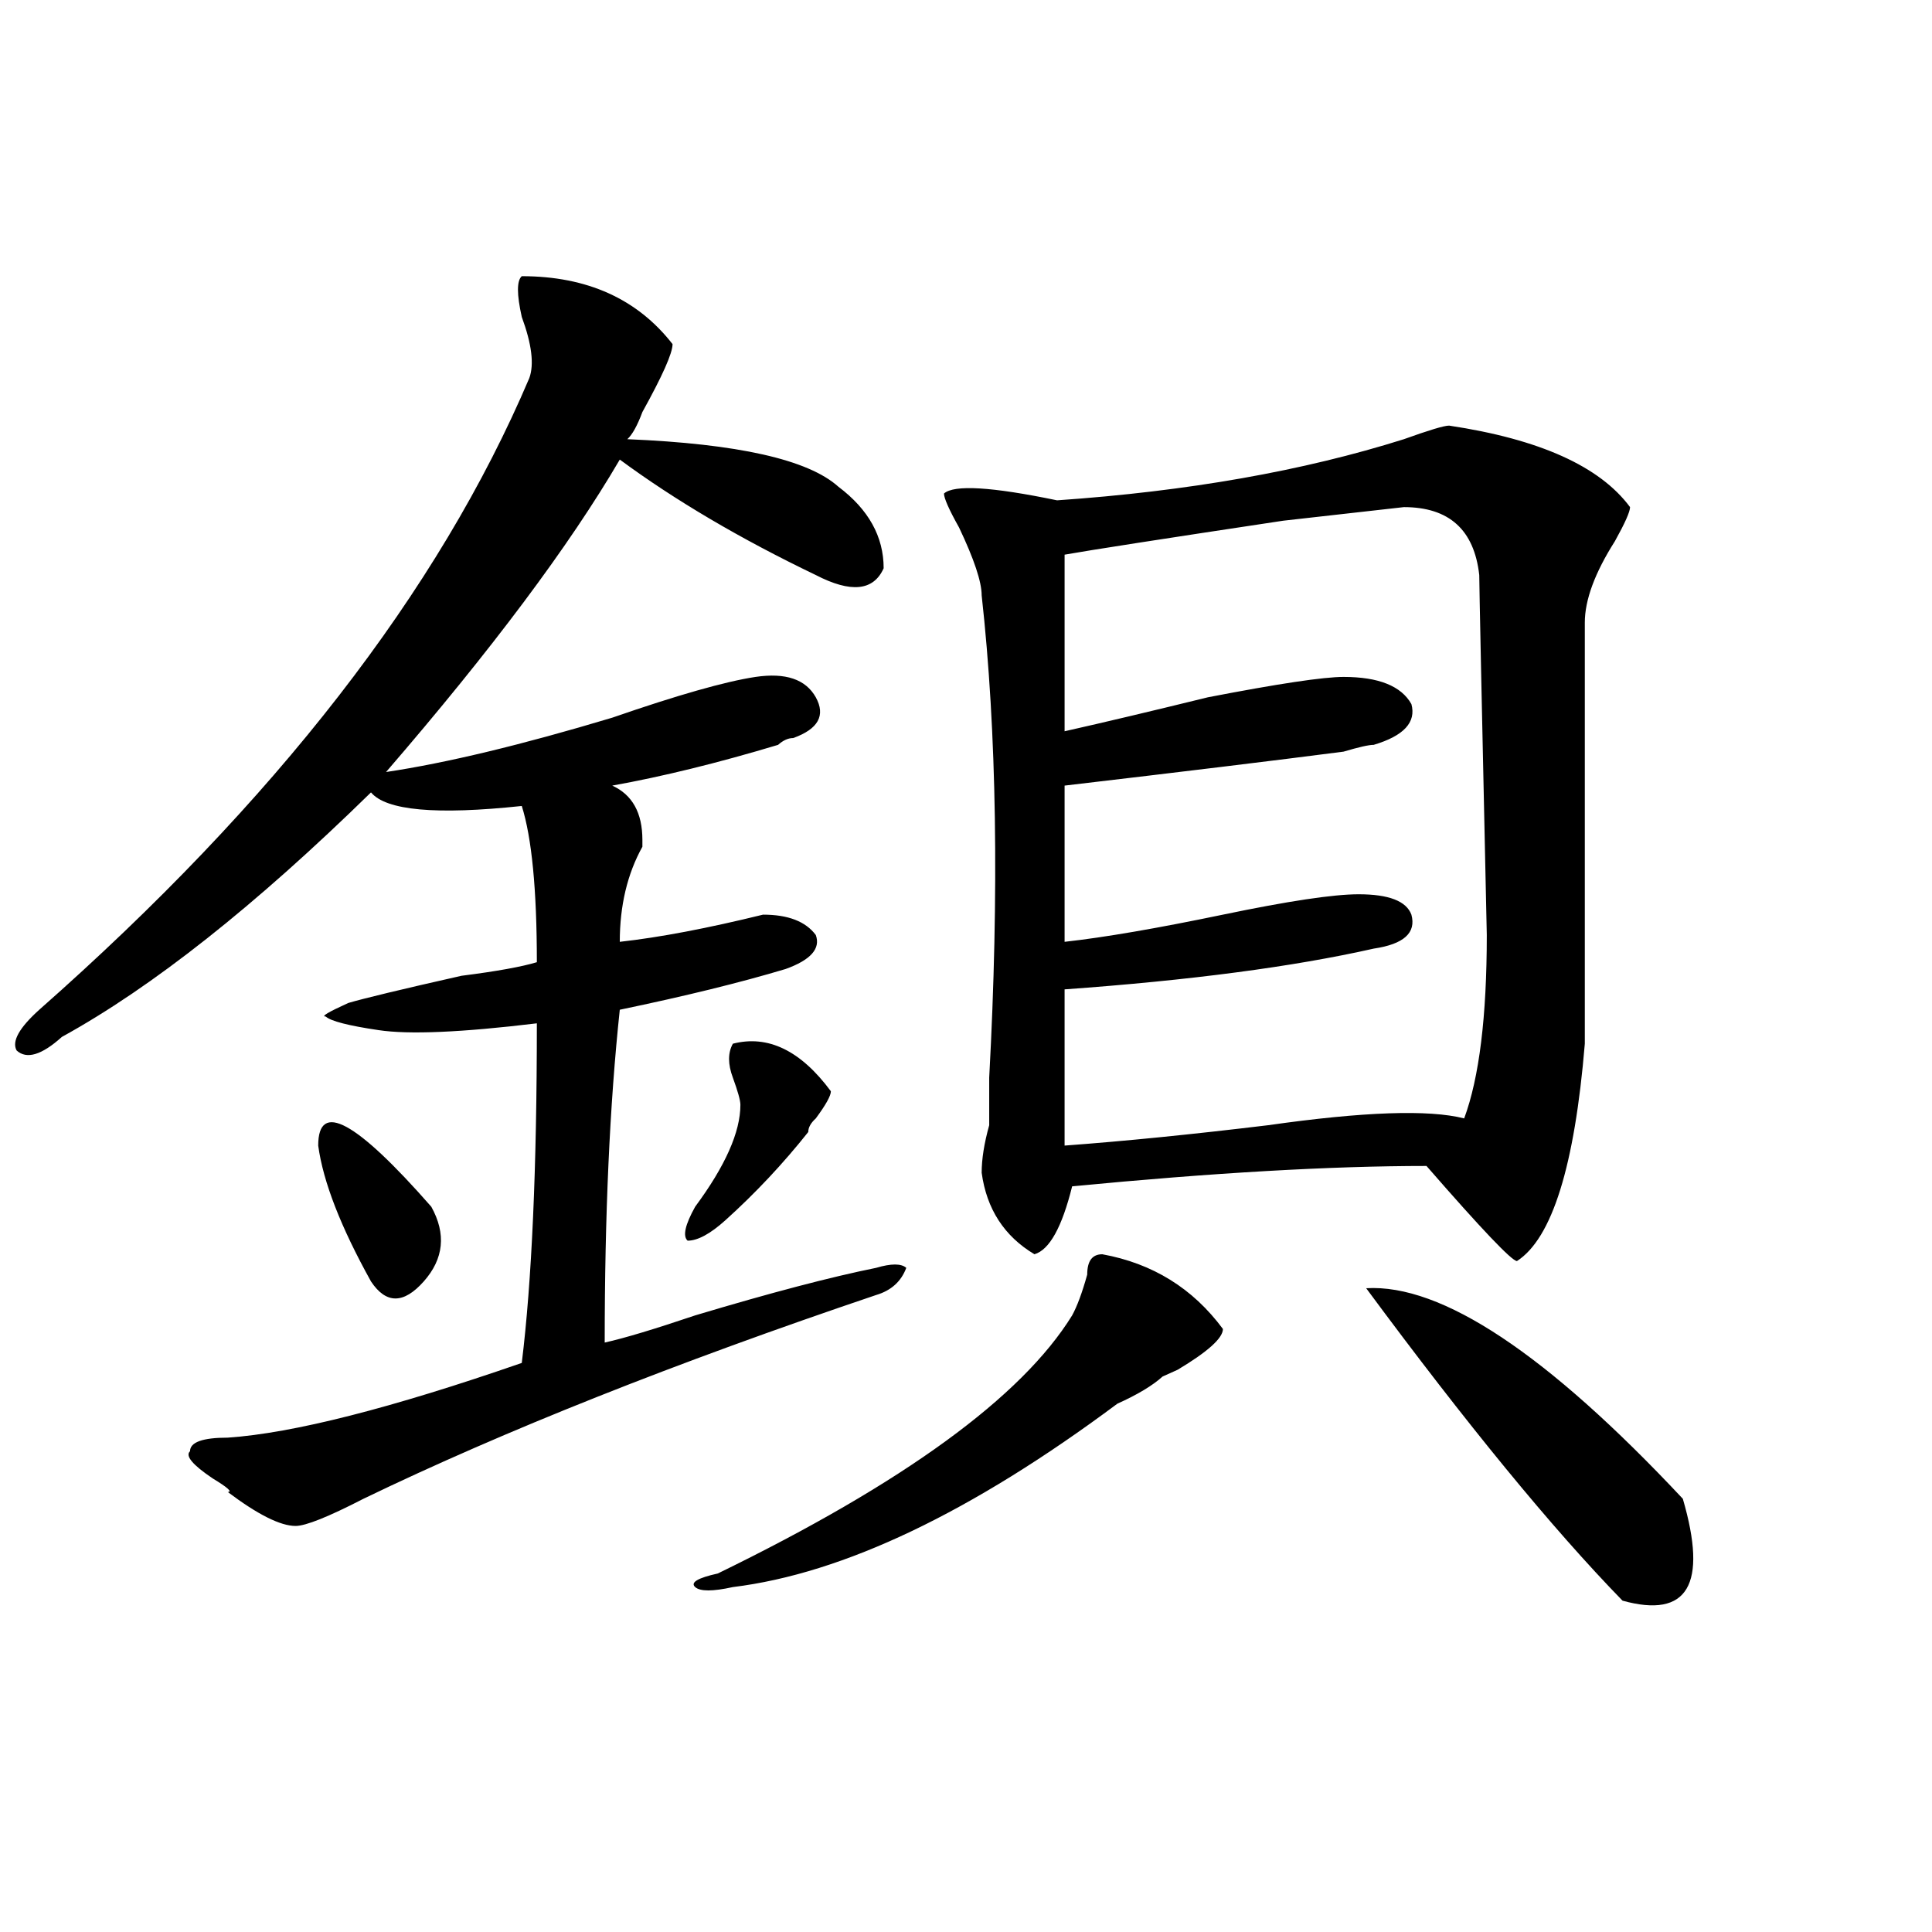
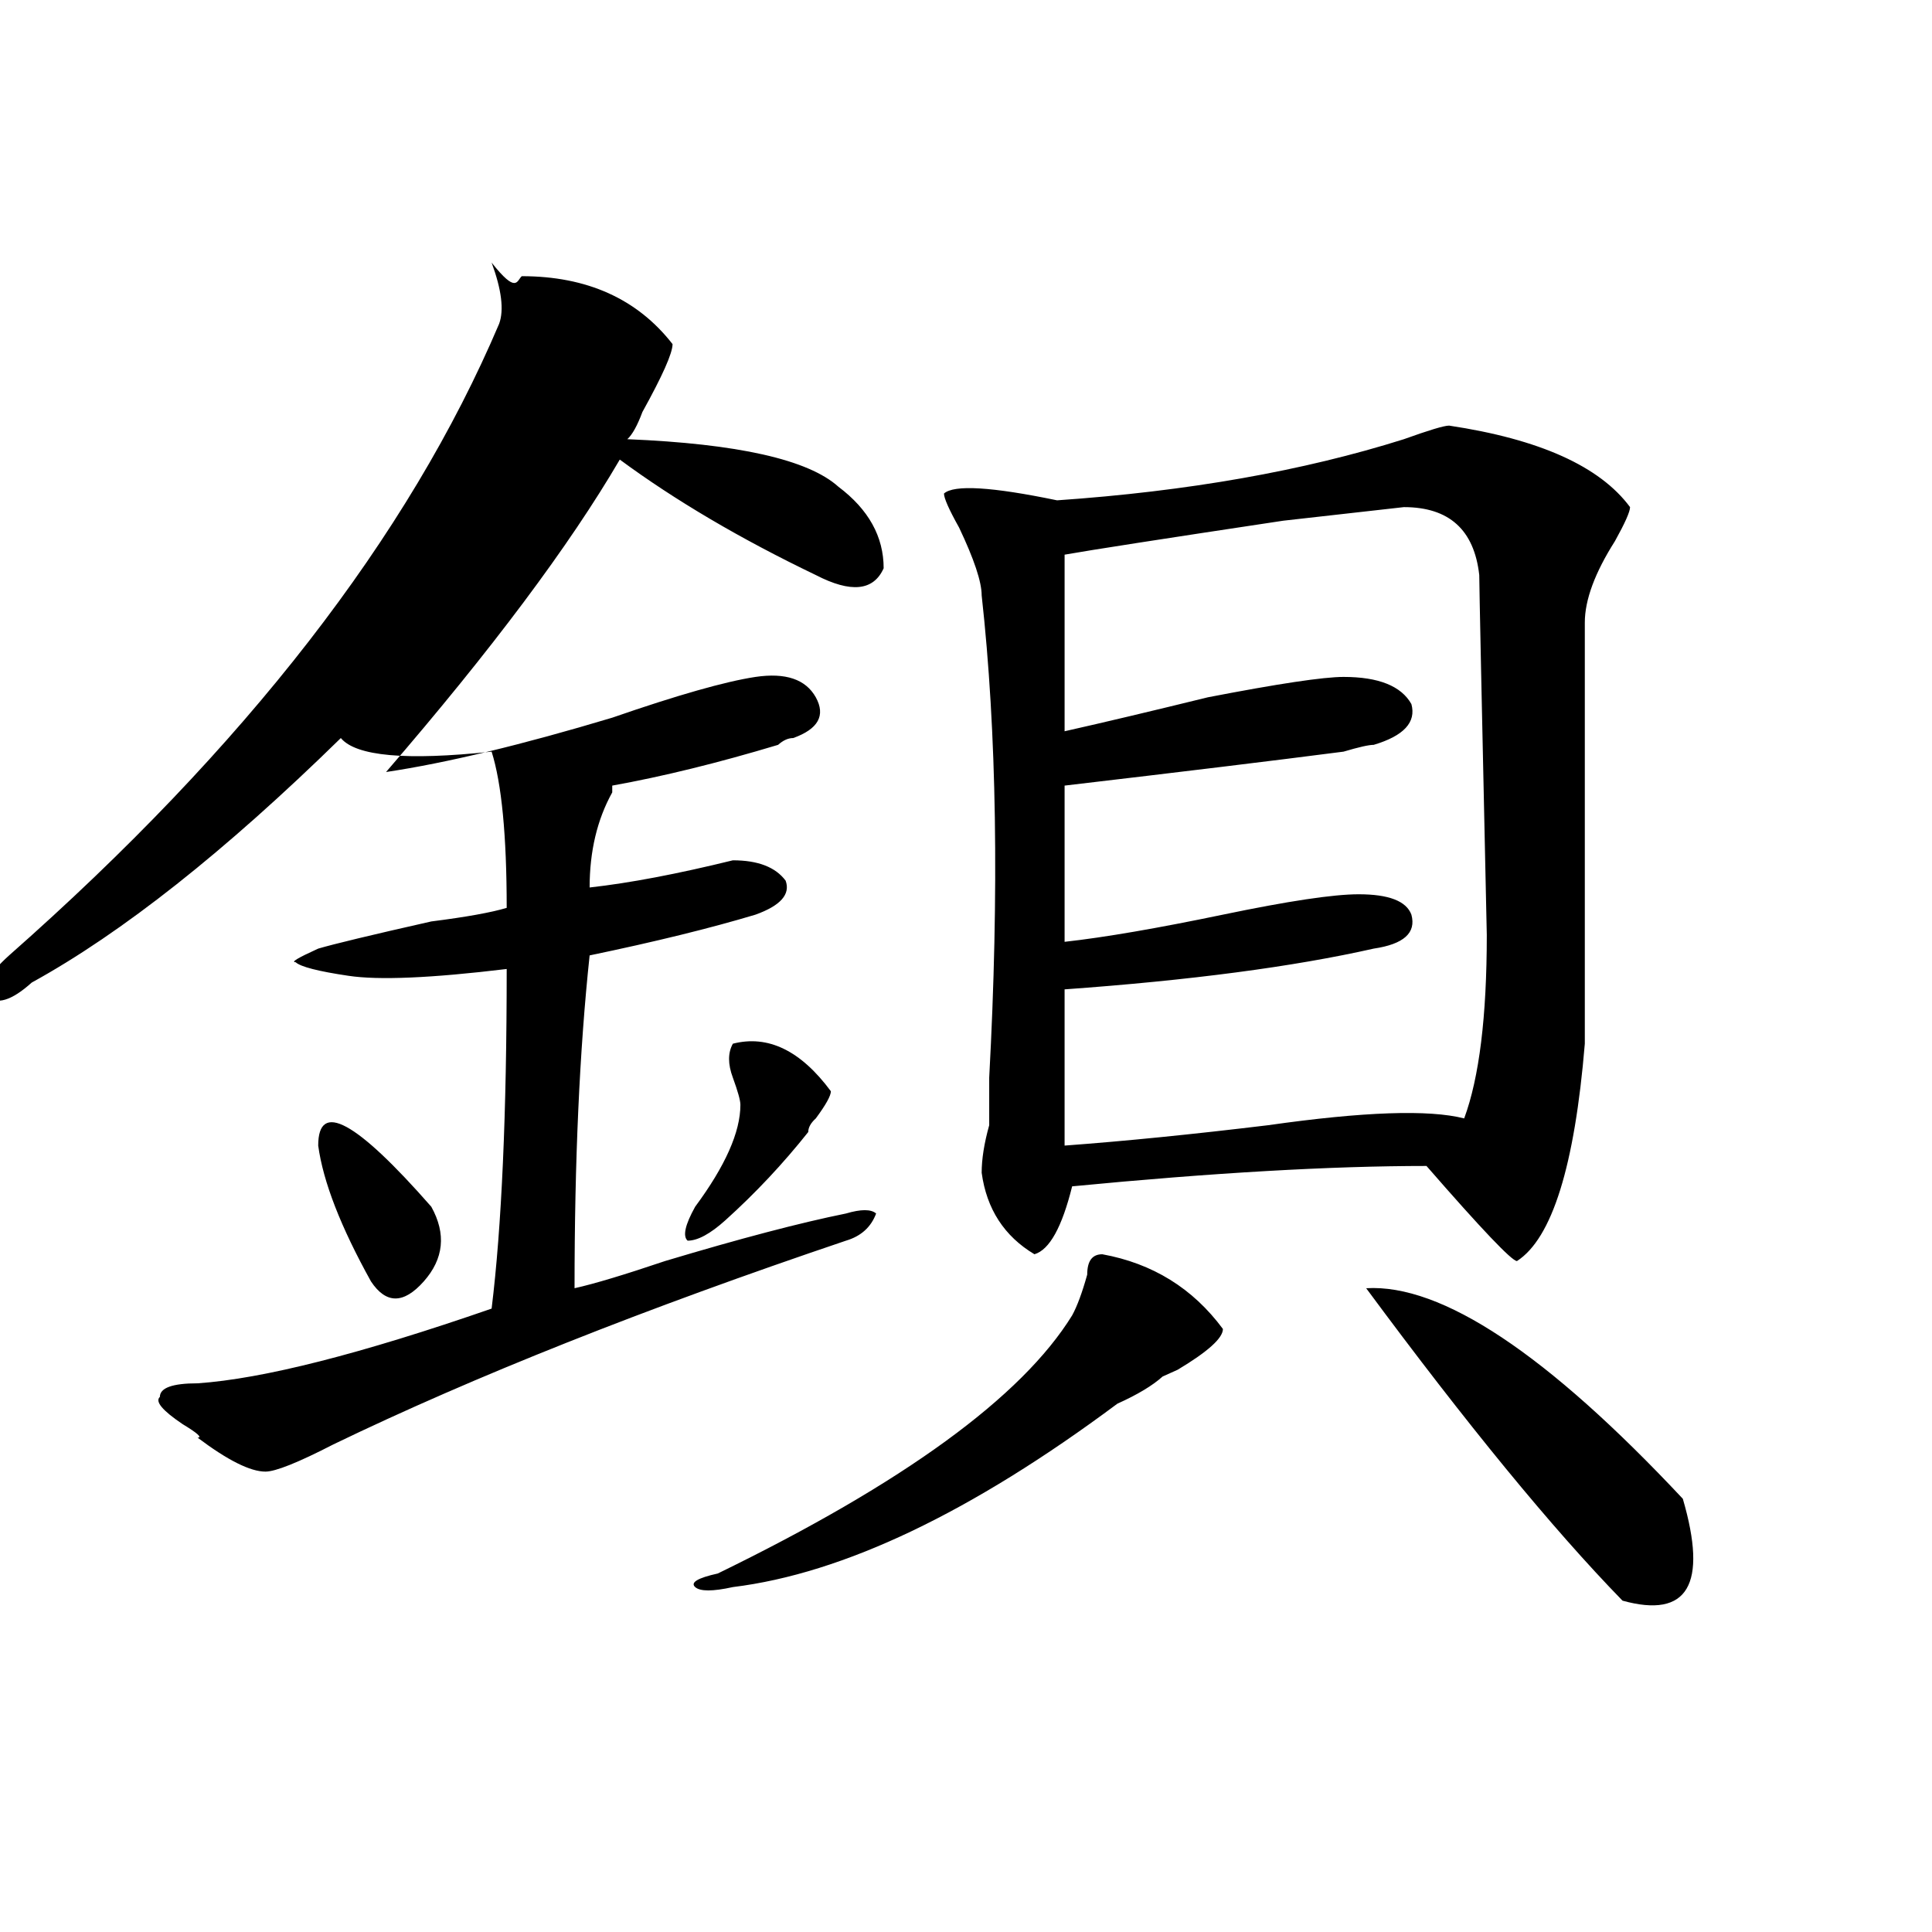
<svg xmlns="http://www.w3.org/2000/svg" version="1.1" id="图层_1" x="0px" y="0px" width="1000px" height="1000px" viewBox="0 0 1000 1000" enable-background="new 0 0 1000 1000" xml:space="preserve">
-   <path d="M270.066,142.953c33.779,0,59.815,11.755,78.047,35.156c0,4.724-5.244,16.425-15.609,35.156  c-2.622,7.031-5.244,11.755-7.805,14.063c57.193,2.362,93.656,10.547,109.266,24.609c15.609,11.755,23.414,25.818,23.414,42.188  c-5.244,11.755-16.951,12.909-35.121,3.516c-39.023-18.732-72.864-38.672-101.461-59.766  c-26.036,44.55-66.34,98.438-120.973,161.719c31.219-4.669,70.242-14.063,117.07-28.125c33.779-11.7,58.535-18.732,74.145-21.094  c15.609-2.307,25.975,1.208,31.219,10.547c5.183,9.393,1.28,16.425-11.707,21.094c-2.622,0-5.244,1.208-7.805,3.516  c-31.219,9.393-59.877,16.425-85.852,21.094c10.365,4.724,15.609,14.063,15.609,28.125v3.516  c-7.805,14.063-11.707,30.487-11.707,49.219c20.792-2.307,45.486-7.031,74.145-14.063c12.987,0,22.072,3.516,27.316,10.547  c2.561,7.031-2.622,12.909-15.609,17.578c-23.414,7.031-52.072,14.063-85.852,21.094c-5.244,49.219-7.805,106.677-7.805,172.266  c10.365-2.307,25.975-7.031,46.828-14.063c39.023-11.7,70.242-19.885,93.656-24.609c7.805-2.307,12.987-2.307,15.609,0  c-2.622,7.031-7.805,11.755-15.609,14.063c-104.083,35.156-192.557,70.313-265.359,105.469  c-18.231,9.393-29.938,14.063-35.121,14.063c-7.805,0-19.512-5.823-35.121-17.578c2.561,0,0-2.307-7.805-7.031  c-10.427-7.031-14.329-11.7-11.707-14.063c0-4.669,6.463-7.031,19.512-7.031c33.779-2.307,84.51-15.216,152.191-38.672  c5.183-42.188,7.805-100.745,7.805-175.781c-39.023,4.724-66.34,5.878-81.949,3.516c-15.609-2.307-24.756-4.669-27.316-7.031  c-2.622,0,1.28-2.307,11.707-7.031c7.805-2.307,27.316-7.031,58.535-14.063c18.17-2.307,31.219-4.669,39.023-7.031  c0-37.463-2.622-64.435-7.805-80.859c-44.268,4.724-70.242,2.362-78.047-7.031c-59.877,58.612-113.168,100.8-159.996,126.563  c-10.427,9.393-18.231,11.755-23.414,7.031c-2.622-4.669,1.28-11.7,11.707-21.094c122.253-107.776,206.824-216.76,253.652-326.953  c2.561-7.031,1.28-17.578-3.902-31.641C267.444,152.346,267.444,145.315,270.066,142.953z M164.703,592.953  c0-23.401,19.512-12.854,58.535,31.641c7.805,14.063,6.463,26.971-3.902,38.672c-10.427,11.755-19.512,11.755-27.316,0  C176.41,635.14,167.264,611.74,164.703,592.953z M379.332,540.219c18.17-4.669,35.121,3.516,50.73,24.609  c0,2.362-2.622,7.031-7.805,14.063c-2.622,2.362-3.902,4.724-3.902,7.031c-13.049,16.425-27.316,31.641-42.926,45.703  c-7.805,7.031-14.329,10.547-19.512,10.547c-2.622-2.307-1.342-8.185,3.902-17.578c15.609-21.094,23.414-38.672,23.414-52.734  c0-2.307-1.342-7.031-3.902-14.063C376.71,550.765,376.71,544.943,379.332,540.219z M570.547,649.203  c25.975,4.724,46.828,17.578,62.438,38.672c0,4.724-7.805,11.755-23.414,21.094l-7.805,3.516  c-5.244,4.724-13.049,9.393-23.414,14.063c-75.486,56.25-141.826,87.891-199.02,94.922c-10.427,2.307-16.951,2.307-19.512,0  c-2.622-2.362,1.28-4.724,11.707-7.031c96.217-46.857,157.374-91.406,183.41-133.594c2.561-4.669,5.183-11.7,7.805-21.094  C562.742,652.719,565.303,649.203,570.547,649.203z M750.055,220.297c46.828,7.031,78.047,21.094,93.656,42.188  c0,2.362-2.622,8.24-7.805,17.578c-10.427,16.425-15.609,30.487-15.609,42.188v217.969c-5.244,63.281-16.951,100.8-35.121,112.5  c-2.622,0-18.231-16.37-46.828-49.219c-49.45,0-110.607,3.516-183.41,10.547c-5.244,21.094-11.707,32.849-19.512,35.156  c-15.609-9.338-24.756-23.401-27.316-42.188c0-7.031,1.28-15.216,3.902-24.609c0-9.338,0-17.578,0-24.609  c5.183-96.075,3.902-179.297-3.902-249.609c0-7.031-3.902-18.732-11.707-35.156c-5.244-9.338-7.805-15.216-7.805-17.578  c5.183-4.669,24.694-3.516,58.535,3.516c67.62-4.669,127.436-15.216,179.508-31.641  C739.628,222.659,747.433,220.297,750.055,220.297z M726.641,262.484l-62.438,7.031c-62.438,9.393-100.181,15.271-113.168,17.578  V378.5c20.792-4.669,45.486-10.547,74.145-17.578c36.401-7.031,59.815-10.547,70.242-10.547c18.17,0,29.877,4.724,35.121,14.063  c2.561,9.393-3.902,16.425-19.512,21.094c-2.622,0-7.805,1.208-15.609,3.516c-36.463,4.724-84.571,10.547-144.387,17.578v80.859  c20.792-2.307,48.108-7.031,81.949-14.063c33.779-7.031,57.193-10.547,70.242-10.547c15.609,0,24.694,3.516,27.316,10.547  c2.561,9.393-3.902,15.271-19.512,17.578c-41.646,9.393-94.998,16.425-159.996,21.094v80.859  c31.219-2.307,66.34-5.823,105.363-10.547c49.389-7.031,83.229-8.185,101.461-3.516c7.805-21.094,11.707-52.734,11.707-94.922  c-2.622-119.531-3.902-181.604-3.902-186.328C763.042,274.24,750.055,262.484,726.641,262.484z M707.129,666.781  c39.023-2.307,93.656,34.003,163.898,108.984c12.987,44.495,2.561,62.073-31.219,52.734  C803.346,791.036,759.14,737.094,707.129,666.781z" />
+   <path d="M270.066,142.953c33.779,0,59.815,11.755,78.047,35.156c0,4.724-5.244,16.425-15.609,35.156  c-2.622,7.031-5.244,11.755-7.805,14.063c57.193,2.362,93.656,10.547,109.266,24.609c15.609,11.755,23.414,25.818,23.414,42.188  c-5.244,11.755-16.951,12.909-35.121,3.516c-39.023-18.732-72.864-38.672-101.461-59.766  c-26.036,44.55-66.34,98.438-120.973,161.719c31.219-4.669,70.242-14.063,117.07-28.125c33.779-11.7,58.535-18.732,74.145-21.094  c15.609-2.307,25.975,1.208,31.219,10.547c5.183,9.393,1.28,16.425-11.707,21.094c-2.622,0-5.244,1.208-7.805,3.516  c-31.219,9.393-59.877,16.425-85.852,21.094v3.516  c-7.805,14.063-11.707,30.487-11.707,49.219c20.792-2.307,45.486-7.031,74.145-14.063c12.987,0,22.072,3.516,27.316,10.547  c2.561,7.031-2.622,12.909-15.609,17.578c-23.414,7.031-52.072,14.063-85.852,21.094c-5.244,49.219-7.805,106.677-7.805,172.266  c10.365-2.307,25.975-7.031,46.828-14.063c39.023-11.7,70.242-19.885,93.656-24.609c7.805-2.307,12.987-2.307,15.609,0  c-2.622,7.031-7.805,11.755-15.609,14.063c-104.083,35.156-192.557,70.313-265.359,105.469  c-18.231,9.393-29.938,14.063-35.121,14.063c-7.805,0-19.512-5.823-35.121-17.578c2.561,0,0-2.307-7.805-7.031  c-10.427-7.031-14.329-11.7-11.707-14.063c0-4.669,6.463-7.031,19.512-7.031c33.779-2.307,84.51-15.216,152.191-38.672  c5.183-42.188,7.805-100.745,7.805-175.781c-39.023,4.724-66.34,5.878-81.949,3.516c-15.609-2.307-24.756-4.669-27.316-7.031  c-2.622,0,1.28-2.307,11.707-7.031c7.805-2.307,27.316-7.031,58.535-14.063c18.17-2.307,31.219-4.669,39.023-7.031  c0-37.463-2.622-64.435-7.805-80.859c-44.268,4.724-70.242,2.362-78.047-7.031c-59.877,58.612-113.168,100.8-159.996,126.563  c-10.427,9.393-18.231,11.755-23.414,7.031c-2.622-4.669,1.28-11.7,11.707-21.094c122.253-107.776,206.824-216.76,253.652-326.953  c2.561-7.031,1.28-17.578-3.902-31.641C267.444,152.346,267.444,145.315,270.066,142.953z M164.703,592.953  c0-23.401,19.512-12.854,58.535,31.641c7.805,14.063,6.463,26.971-3.902,38.672c-10.427,11.755-19.512,11.755-27.316,0  C176.41,635.14,167.264,611.74,164.703,592.953z M379.332,540.219c18.17-4.669,35.121,3.516,50.73,24.609  c0,2.362-2.622,7.031-7.805,14.063c-2.622,2.362-3.902,4.724-3.902,7.031c-13.049,16.425-27.316,31.641-42.926,45.703  c-7.805,7.031-14.329,10.547-19.512,10.547c-2.622-2.307-1.342-8.185,3.902-17.578c15.609-21.094,23.414-38.672,23.414-52.734  c0-2.307-1.342-7.031-3.902-14.063C376.71,550.765,376.71,544.943,379.332,540.219z M570.547,649.203  c25.975,4.724,46.828,17.578,62.438,38.672c0,4.724-7.805,11.755-23.414,21.094l-7.805,3.516  c-5.244,4.724-13.049,9.393-23.414,14.063c-75.486,56.25-141.826,87.891-199.02,94.922c-10.427,2.307-16.951,2.307-19.512,0  c-2.622-2.362,1.28-4.724,11.707-7.031c96.217-46.857,157.374-91.406,183.41-133.594c2.561-4.669,5.183-11.7,7.805-21.094  C562.742,652.719,565.303,649.203,570.547,649.203z M750.055,220.297c46.828,7.031,78.047,21.094,93.656,42.188  c0,2.362-2.622,8.24-7.805,17.578c-10.427,16.425-15.609,30.487-15.609,42.188v217.969c-5.244,63.281-16.951,100.8-35.121,112.5  c-2.622,0-18.231-16.37-46.828-49.219c-49.45,0-110.607,3.516-183.41,10.547c-5.244,21.094-11.707,32.849-19.512,35.156  c-15.609-9.338-24.756-23.401-27.316-42.188c0-7.031,1.28-15.216,3.902-24.609c0-9.338,0-17.578,0-24.609  c5.183-96.075,3.902-179.297-3.902-249.609c0-7.031-3.902-18.732-11.707-35.156c-5.244-9.338-7.805-15.216-7.805-17.578  c5.183-4.669,24.694-3.516,58.535,3.516c67.62-4.669,127.436-15.216,179.508-31.641  C739.628,222.659,747.433,220.297,750.055,220.297z M726.641,262.484l-62.438,7.031c-62.438,9.393-100.181,15.271-113.168,17.578  V378.5c20.792-4.669,45.486-10.547,74.145-17.578c36.401-7.031,59.815-10.547,70.242-10.547c18.17,0,29.877,4.724,35.121,14.063  c2.561,9.393-3.902,16.425-19.512,21.094c-2.622,0-7.805,1.208-15.609,3.516c-36.463,4.724-84.571,10.547-144.387,17.578v80.859  c20.792-2.307,48.108-7.031,81.949-14.063c33.779-7.031,57.193-10.547,70.242-10.547c15.609,0,24.694,3.516,27.316,10.547  c2.561,9.393-3.902,15.271-19.512,17.578c-41.646,9.393-94.998,16.425-159.996,21.094v80.859  c31.219-2.307,66.34-5.823,105.363-10.547c49.389-7.031,83.229-8.185,101.461-3.516c7.805-21.094,11.707-52.734,11.707-94.922  c-2.622-119.531-3.902-181.604-3.902-186.328C763.042,274.24,750.055,262.484,726.641,262.484z M707.129,666.781  c39.023-2.307,93.656,34.003,163.898,108.984c12.987,44.495,2.561,62.073-31.219,52.734  C803.346,791.036,759.14,737.094,707.129,666.781z" />
</svg>